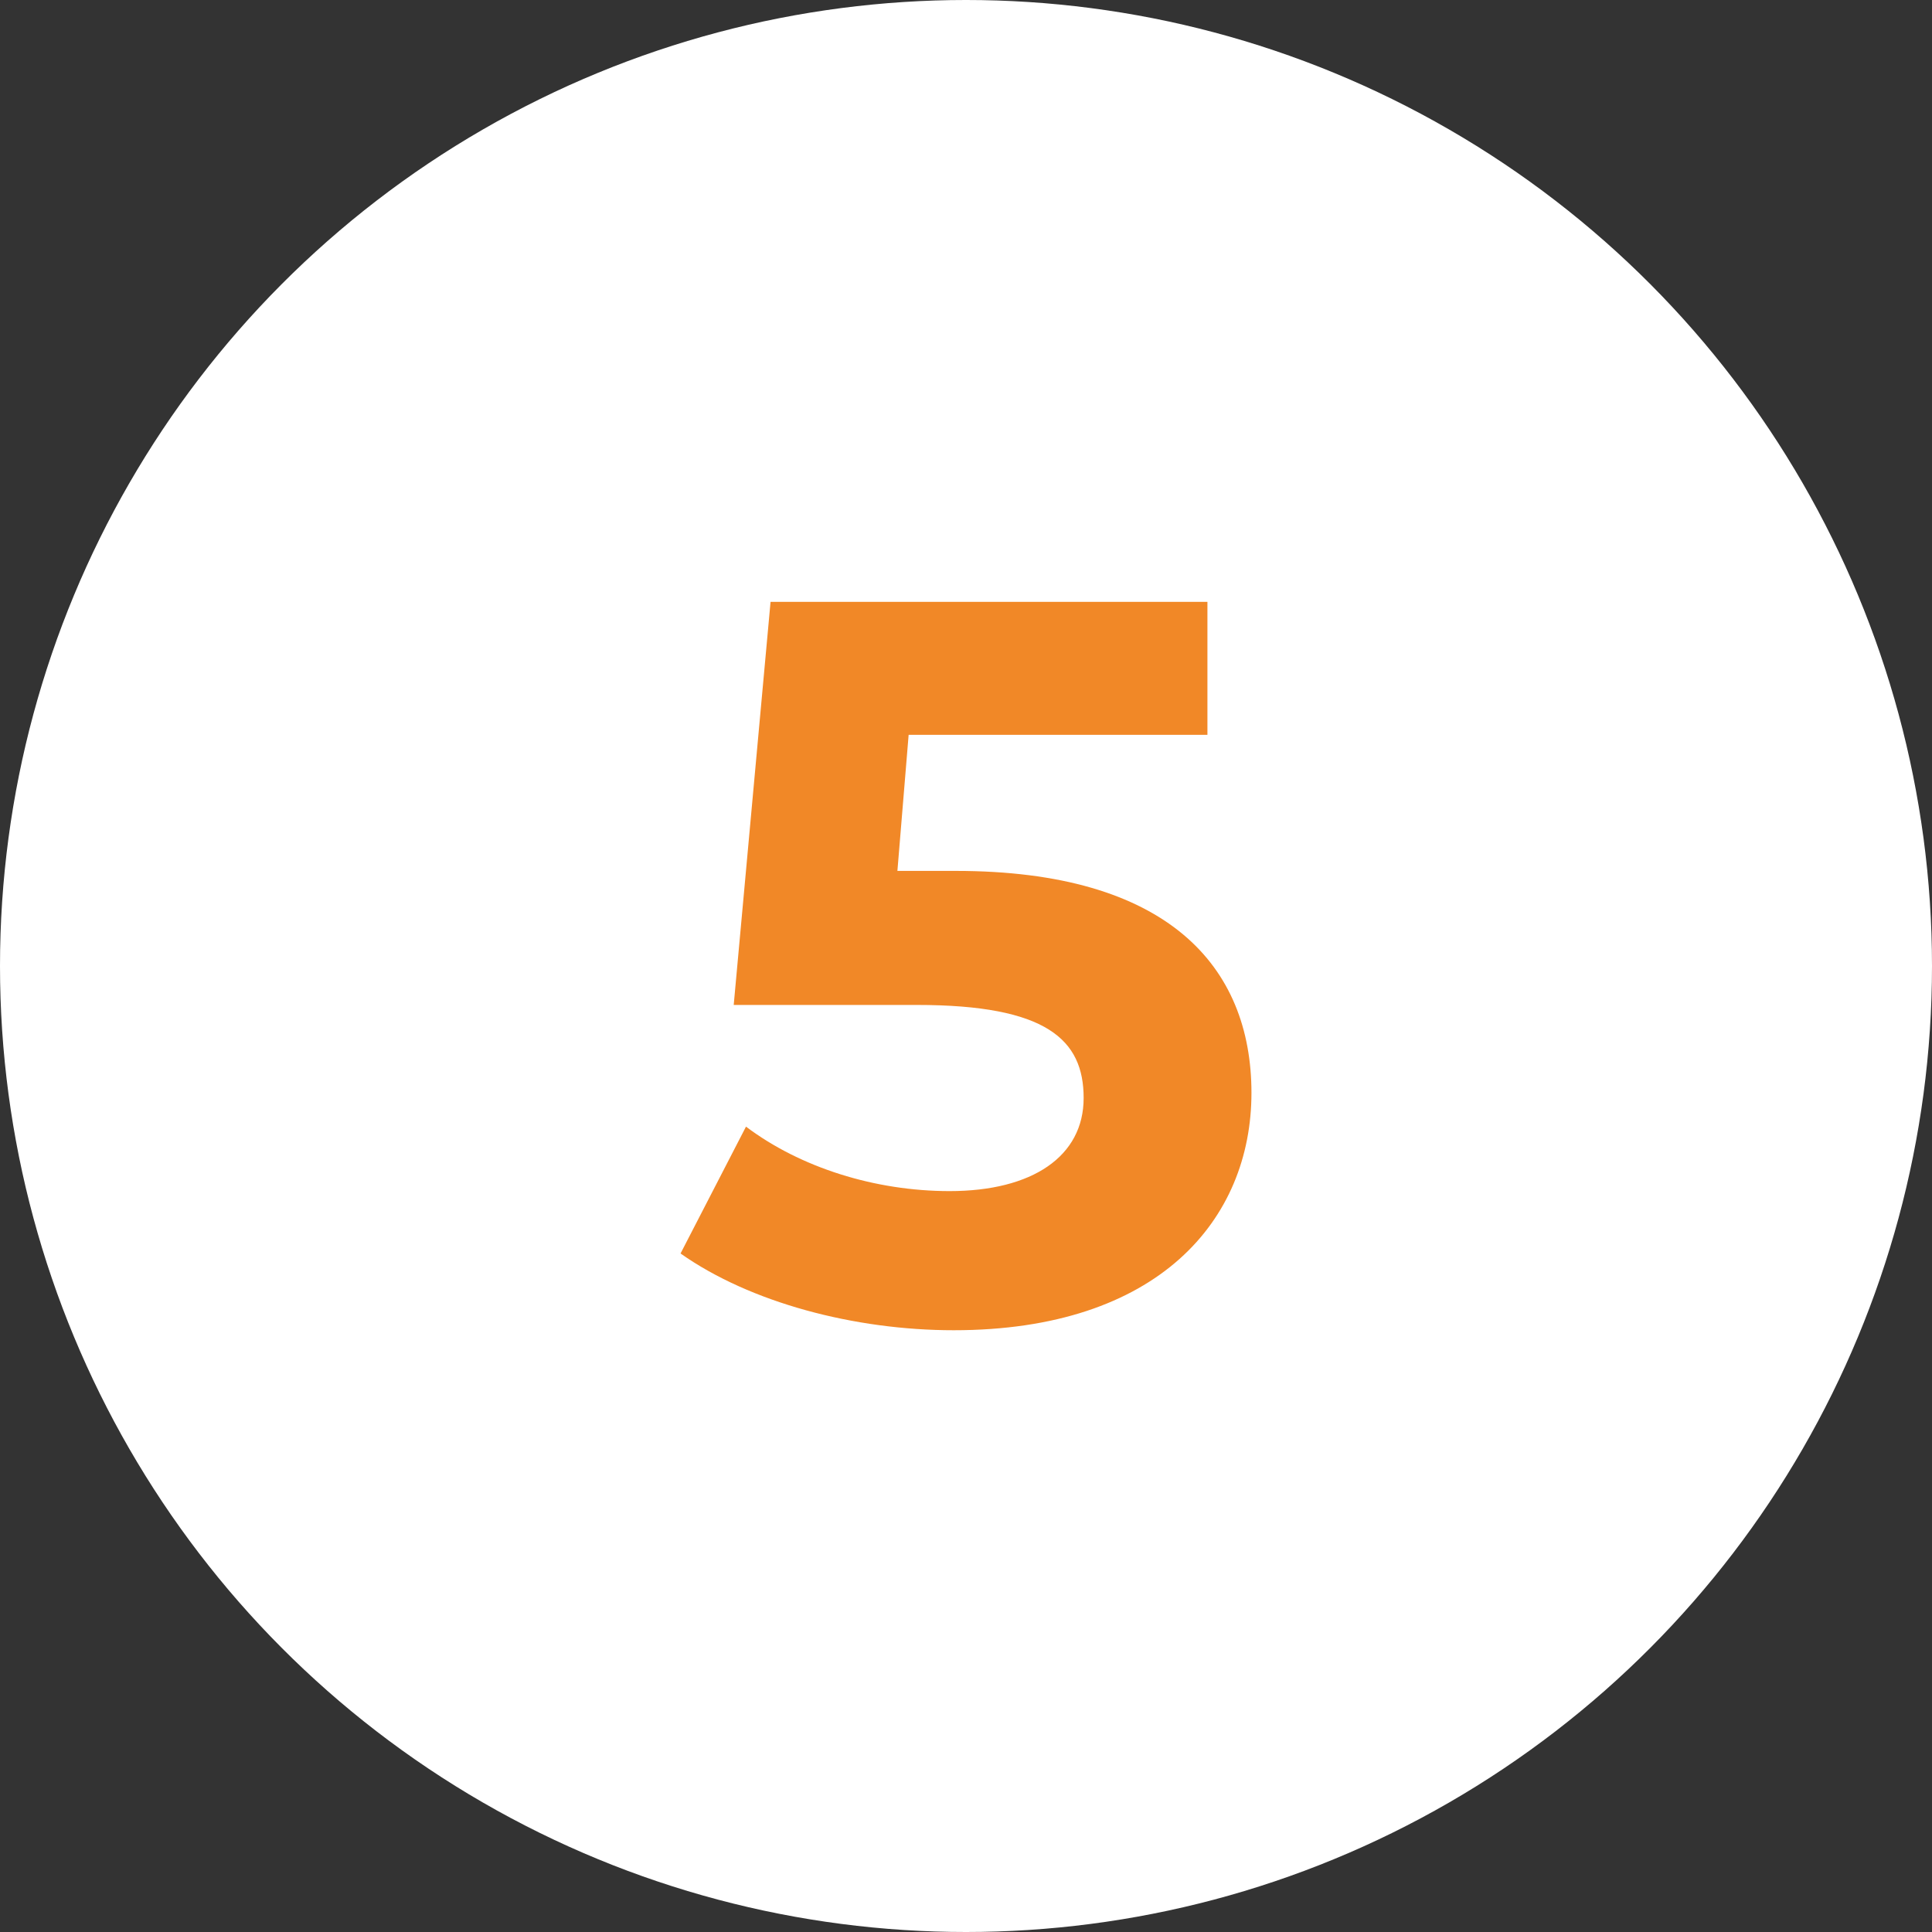
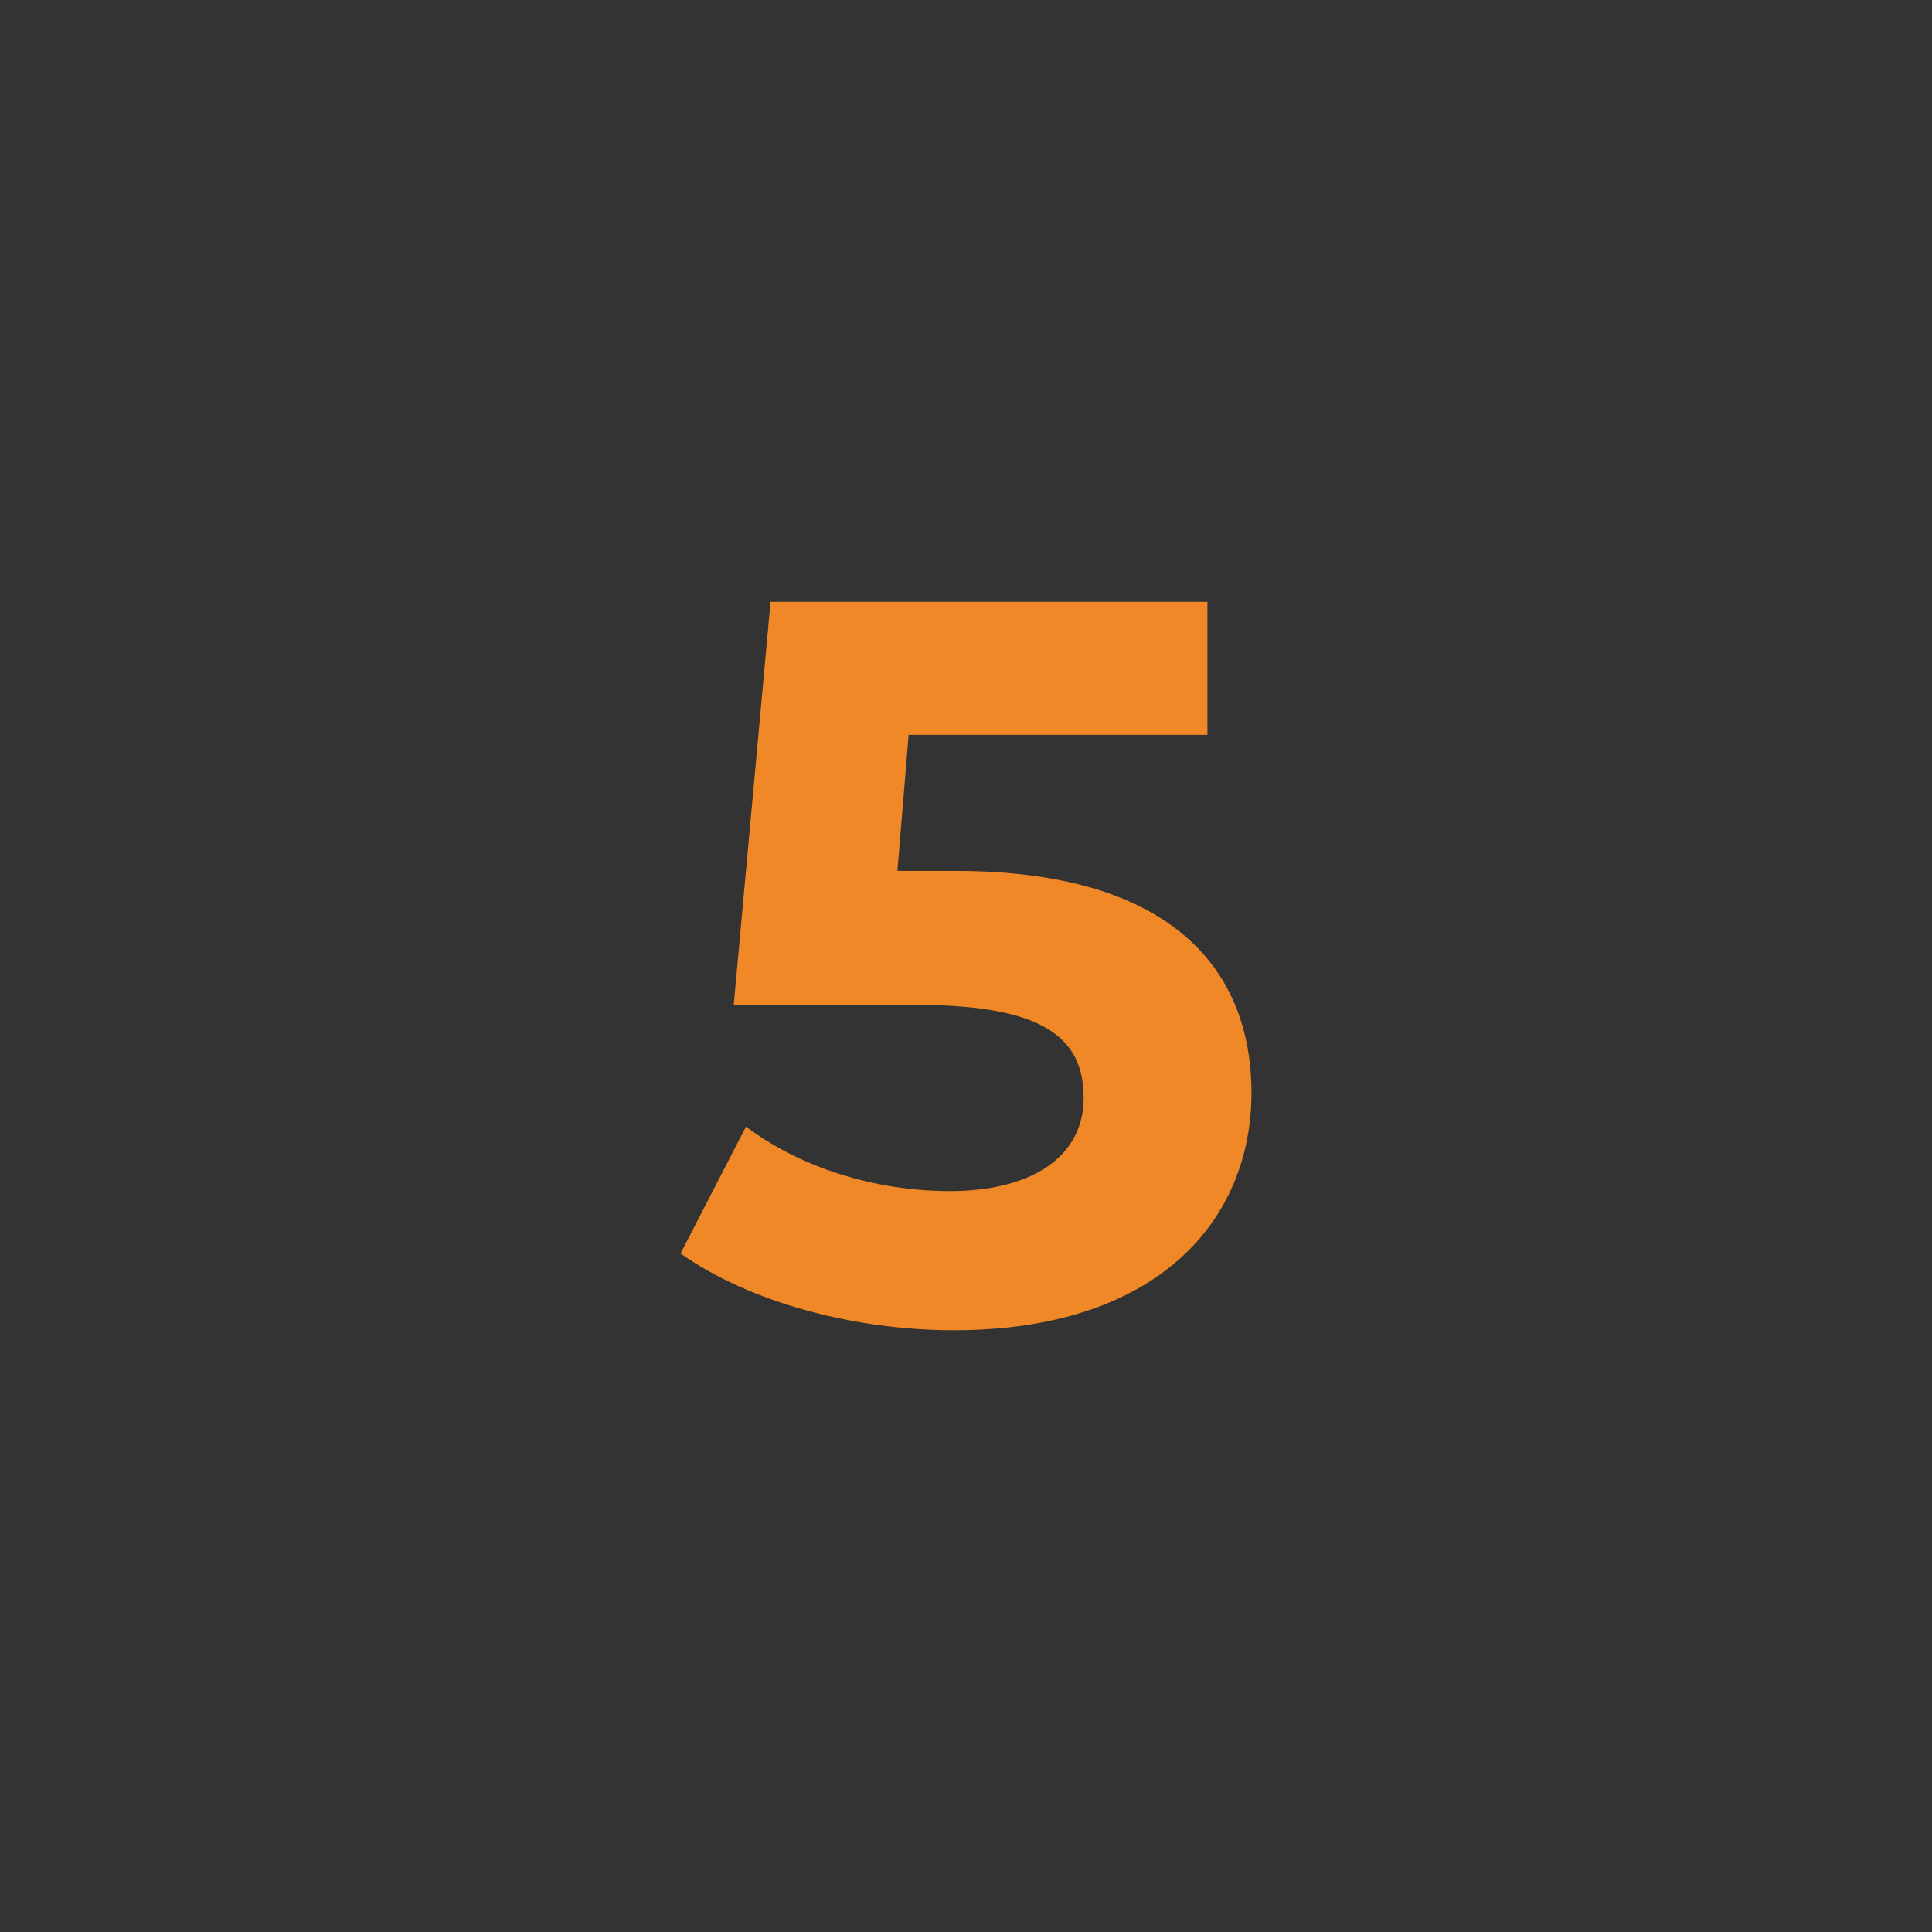
<svg xmlns="http://www.w3.org/2000/svg" id="Livello_1" data-name="Livello 1" viewBox="0 0 258 258">
  <rect x="0" y="0" width="258" height="258" fill="#333333" stroke="none" />
  <defs>
    <style>
      .cls-1 {
        fill: #fff;
      }

      .cls-2 {
        fill: #f18827;
      }
    </style>
  </defs>
-   <circle class="cls-1" cx="129" cy="129" r="129" />
  <path class="cls-2" d="M167.12,145.94c0,16.94-12.43,31.7-39.76,31.7-13.25,0-27.19-3.69-36.48-10.25l8.74-16.94c7.24,5.46,17.21,8.61,27.19,8.61,11.07,0,17.9-4.65,17.9-12.43s-4.92-12.43-22.27-12.43h-24.46l4.92-53.83h58.34v17.76h-39.9l-1.5,18.17h7.79c28.28,0,39.49,12.71,39.49,29.65Z" />
</svg>